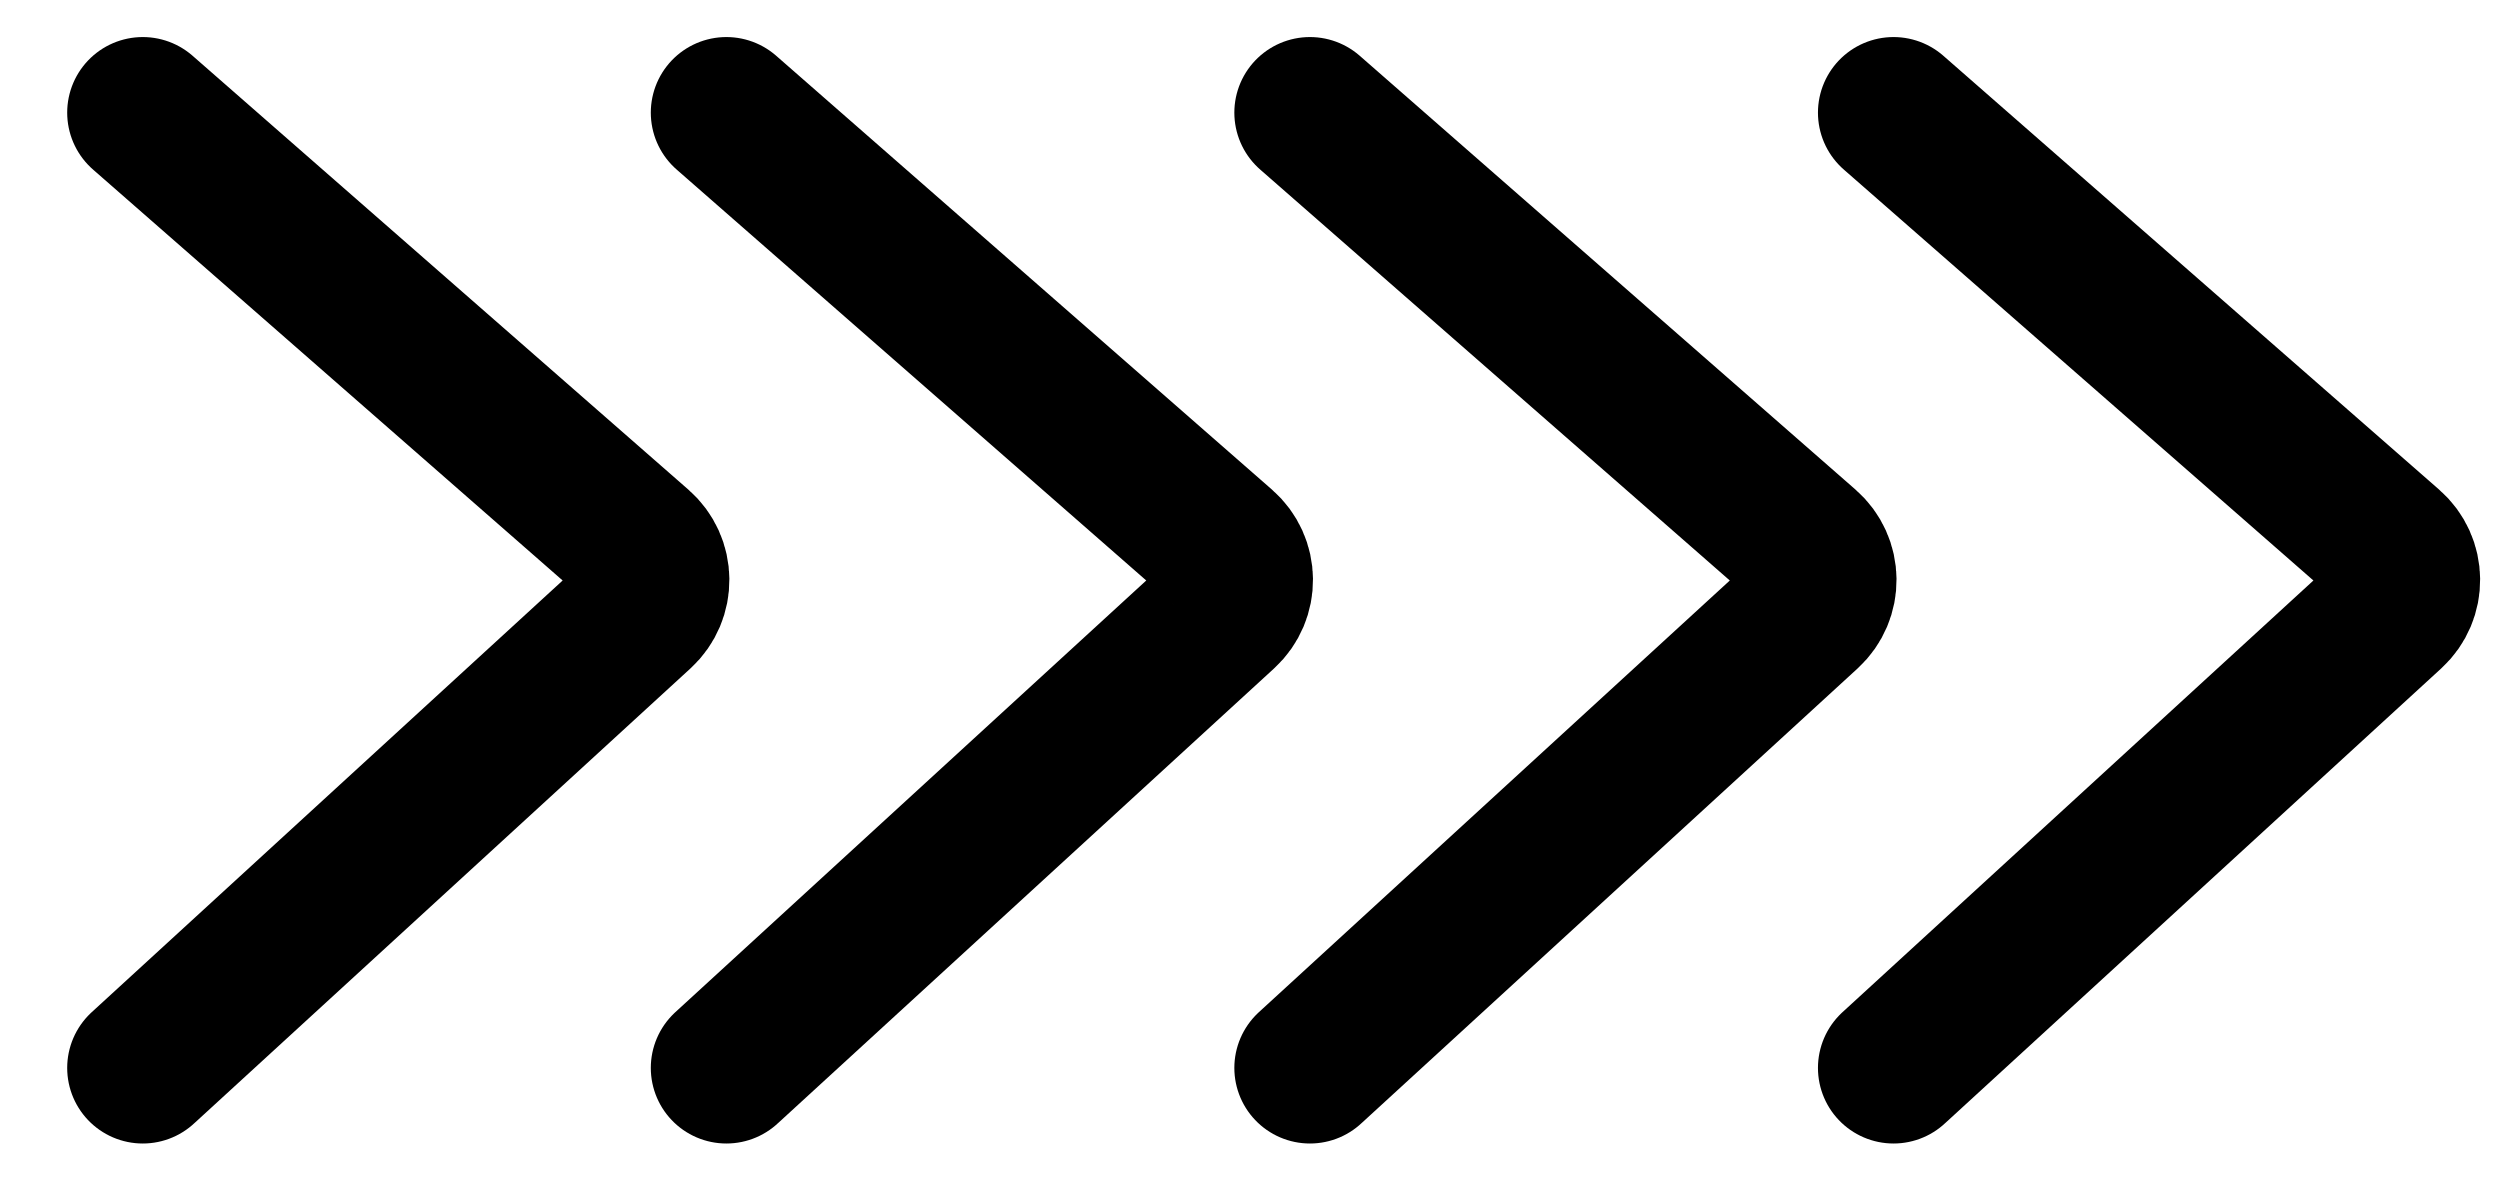
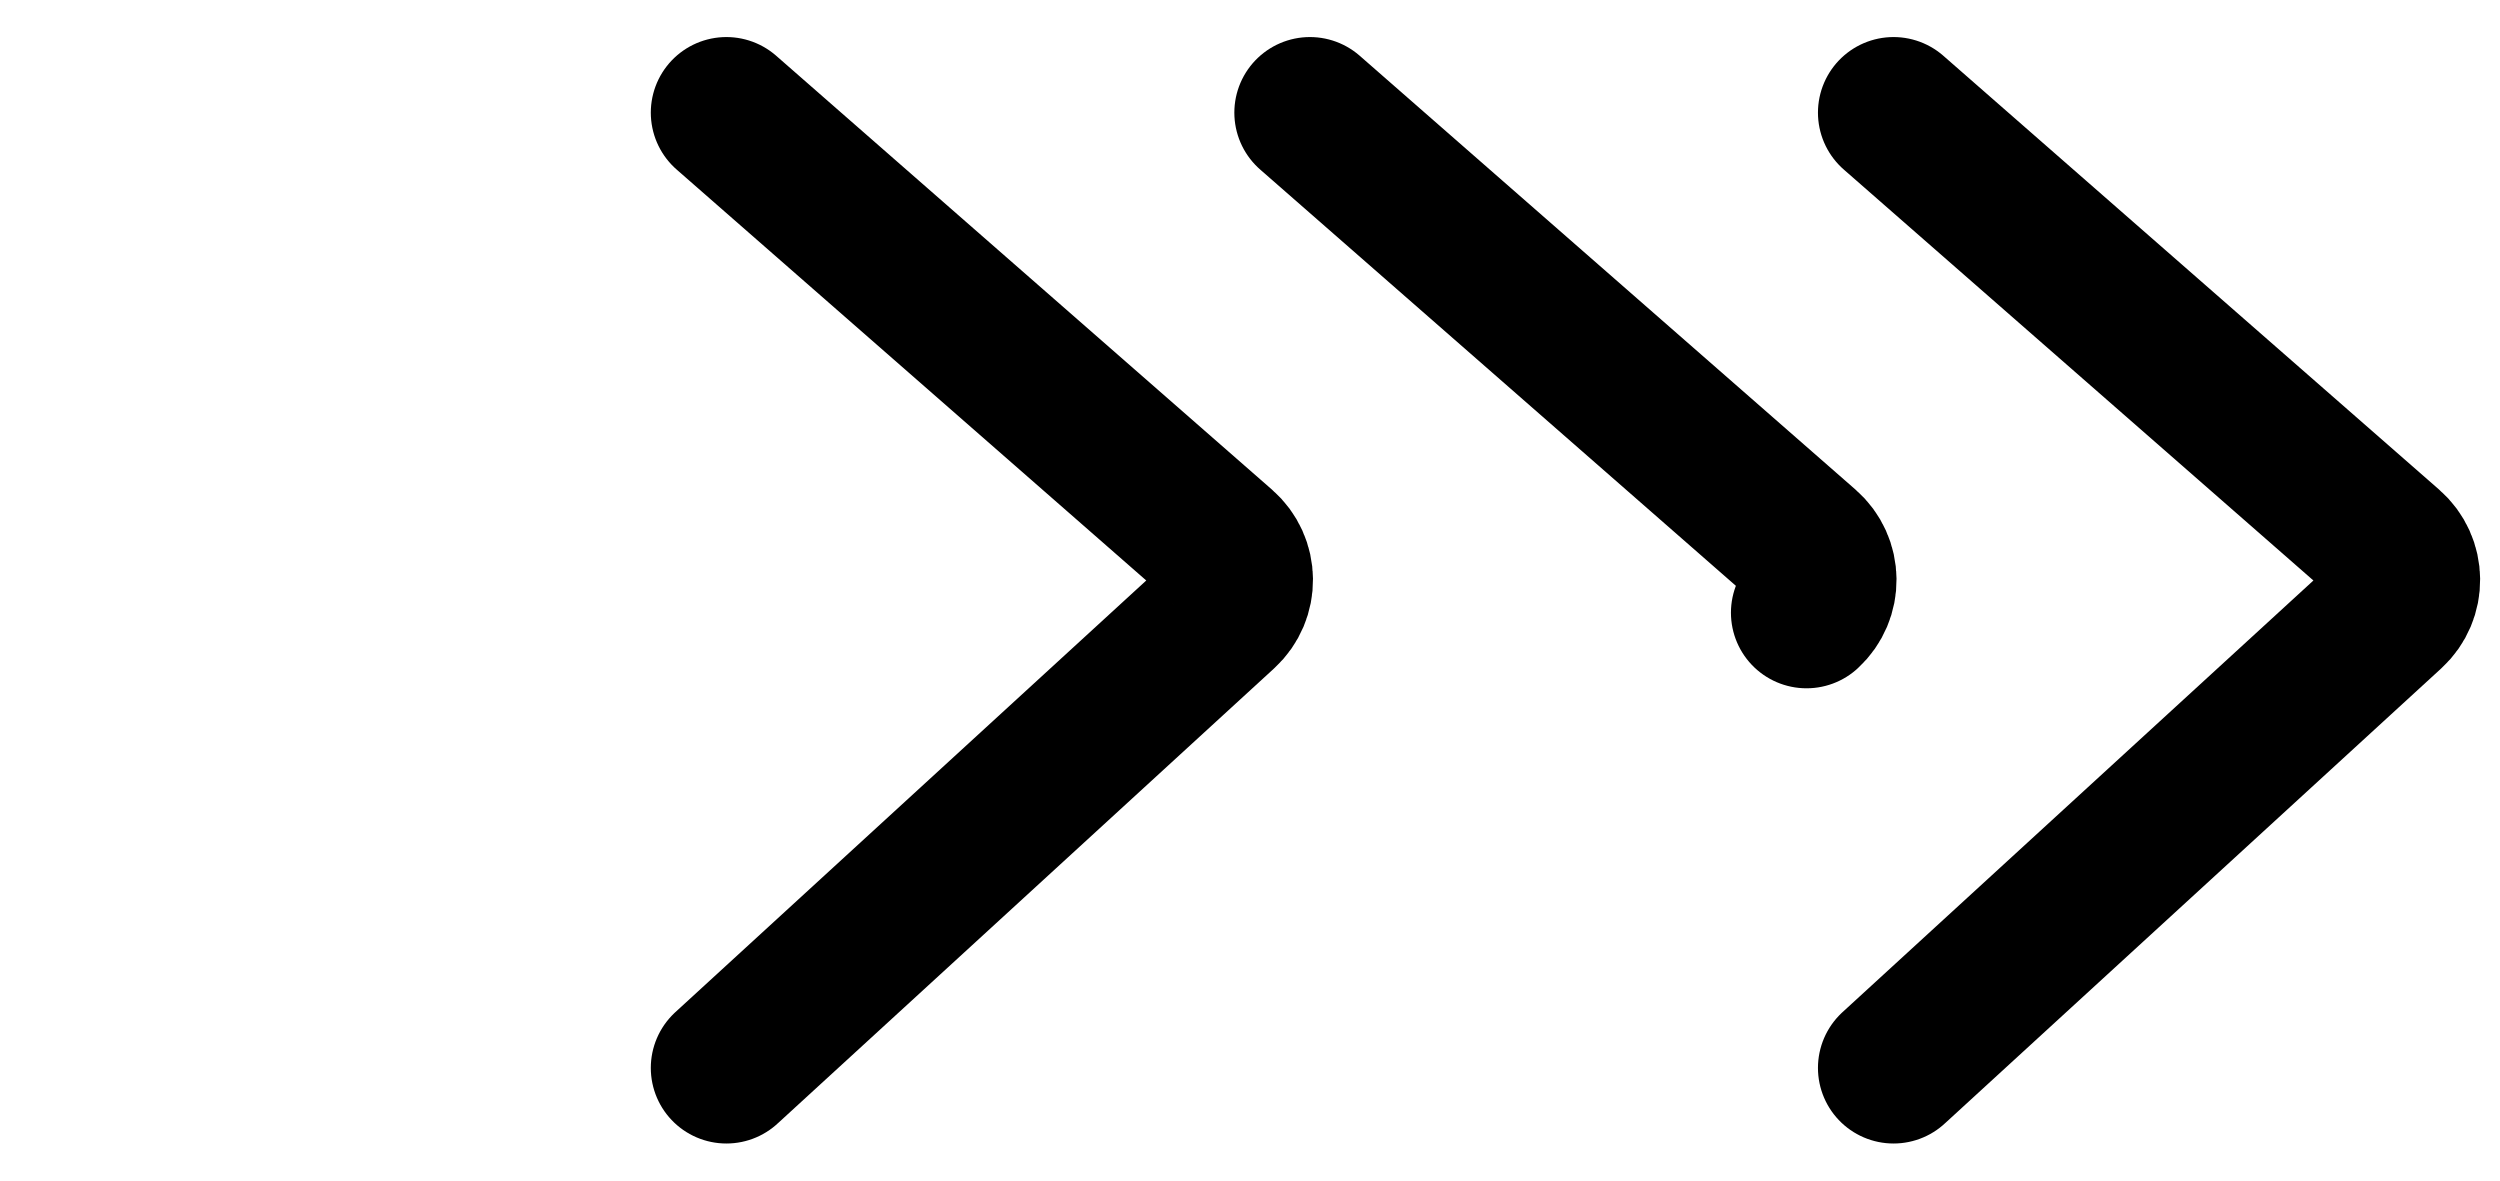
<svg xmlns="http://www.w3.org/2000/svg" width="36" height="17" viewBox="0 0 36 17" fill="none">
-   <path d="M2.056 1.622L9.196 7.87C9.483 8.121 9.488 8.565 9.207 8.823L2.056 15.378" stroke="#3ECD44" stroke-opacity="0.24" style="stroke:#3ECD44;stroke:color(display-p3 0.243 0.804 0.267);stroke-opacity:0.24;" stroke-width="2.177" stroke-linecap="round" />
  <path d="M10.46 1.622L17.6 7.87C17.887 8.121 17.892 8.565 17.611 8.823L10.46 15.378" stroke="#3ECD44" stroke-opacity="0.24" style="stroke:#3ECD44;stroke:color(display-p3 0.243 0.804 0.267);stroke-opacity:0.24;" stroke-width="2.177" stroke-linecap="round" />
-   <path d="M18.863 1.622L26.003 7.87C26.29 8.121 26.295 8.565 26.014 8.823L18.863 15.378" stroke="#3ECD44" style="stroke:#3ECD44;stroke:color(display-p3 0.243 0.804 0.267);stroke-opacity:1;" stroke-width="2.177" stroke-linecap="round" />
+   <path d="M18.863 1.622L26.003 7.87C26.29 8.121 26.295 8.565 26.014 8.823" stroke="#3ECD44" style="stroke:#3ECD44;stroke:color(display-p3 0.243 0.804 0.267);stroke-opacity:1;" stroke-width="2.177" stroke-linecap="round" />
  <path d="M27.267 1.622L34.407 7.87C34.694 8.121 34.699 8.565 34.418 8.823L27.267 15.378" stroke="#3ECD44" style="stroke:#3ECD44;stroke:color(display-p3 0.243 0.804 0.267);stroke-opacity:1;" stroke-width="2.177" stroke-linecap="round" />
</svg>